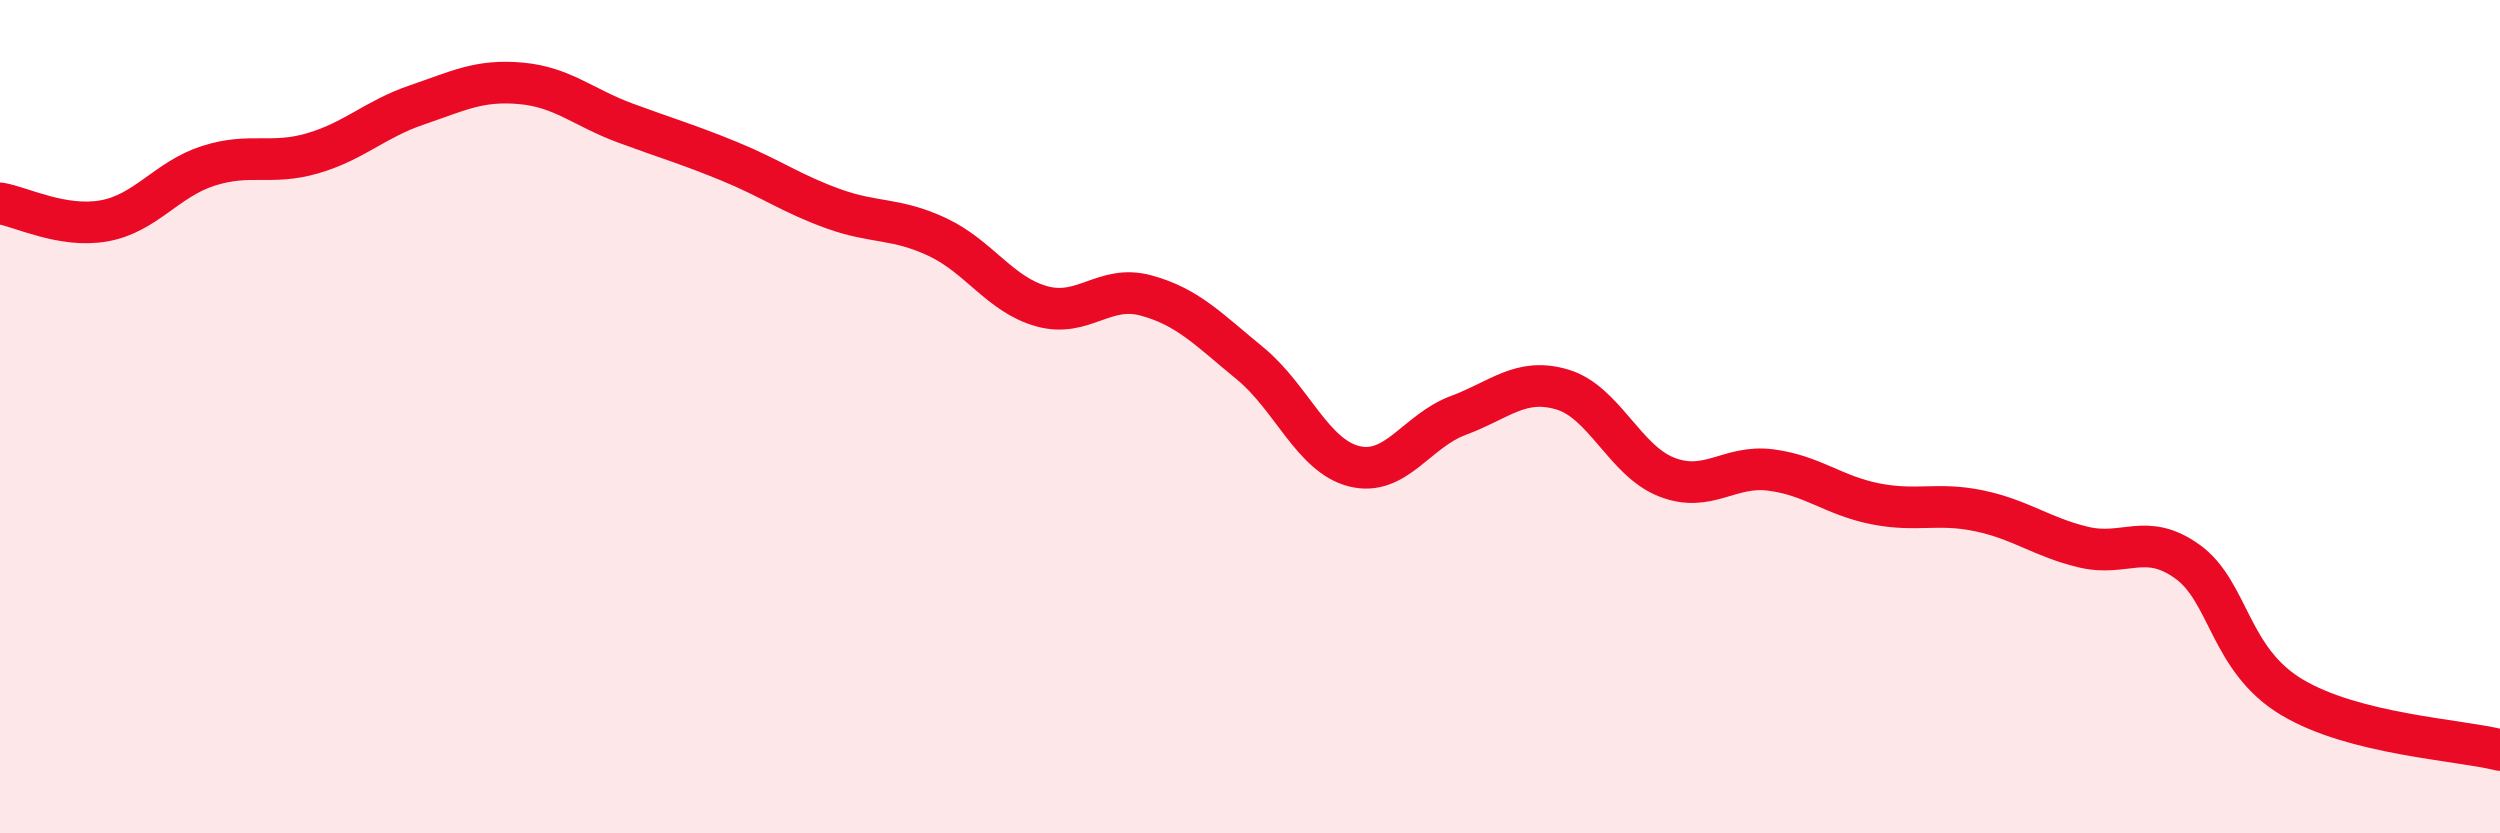
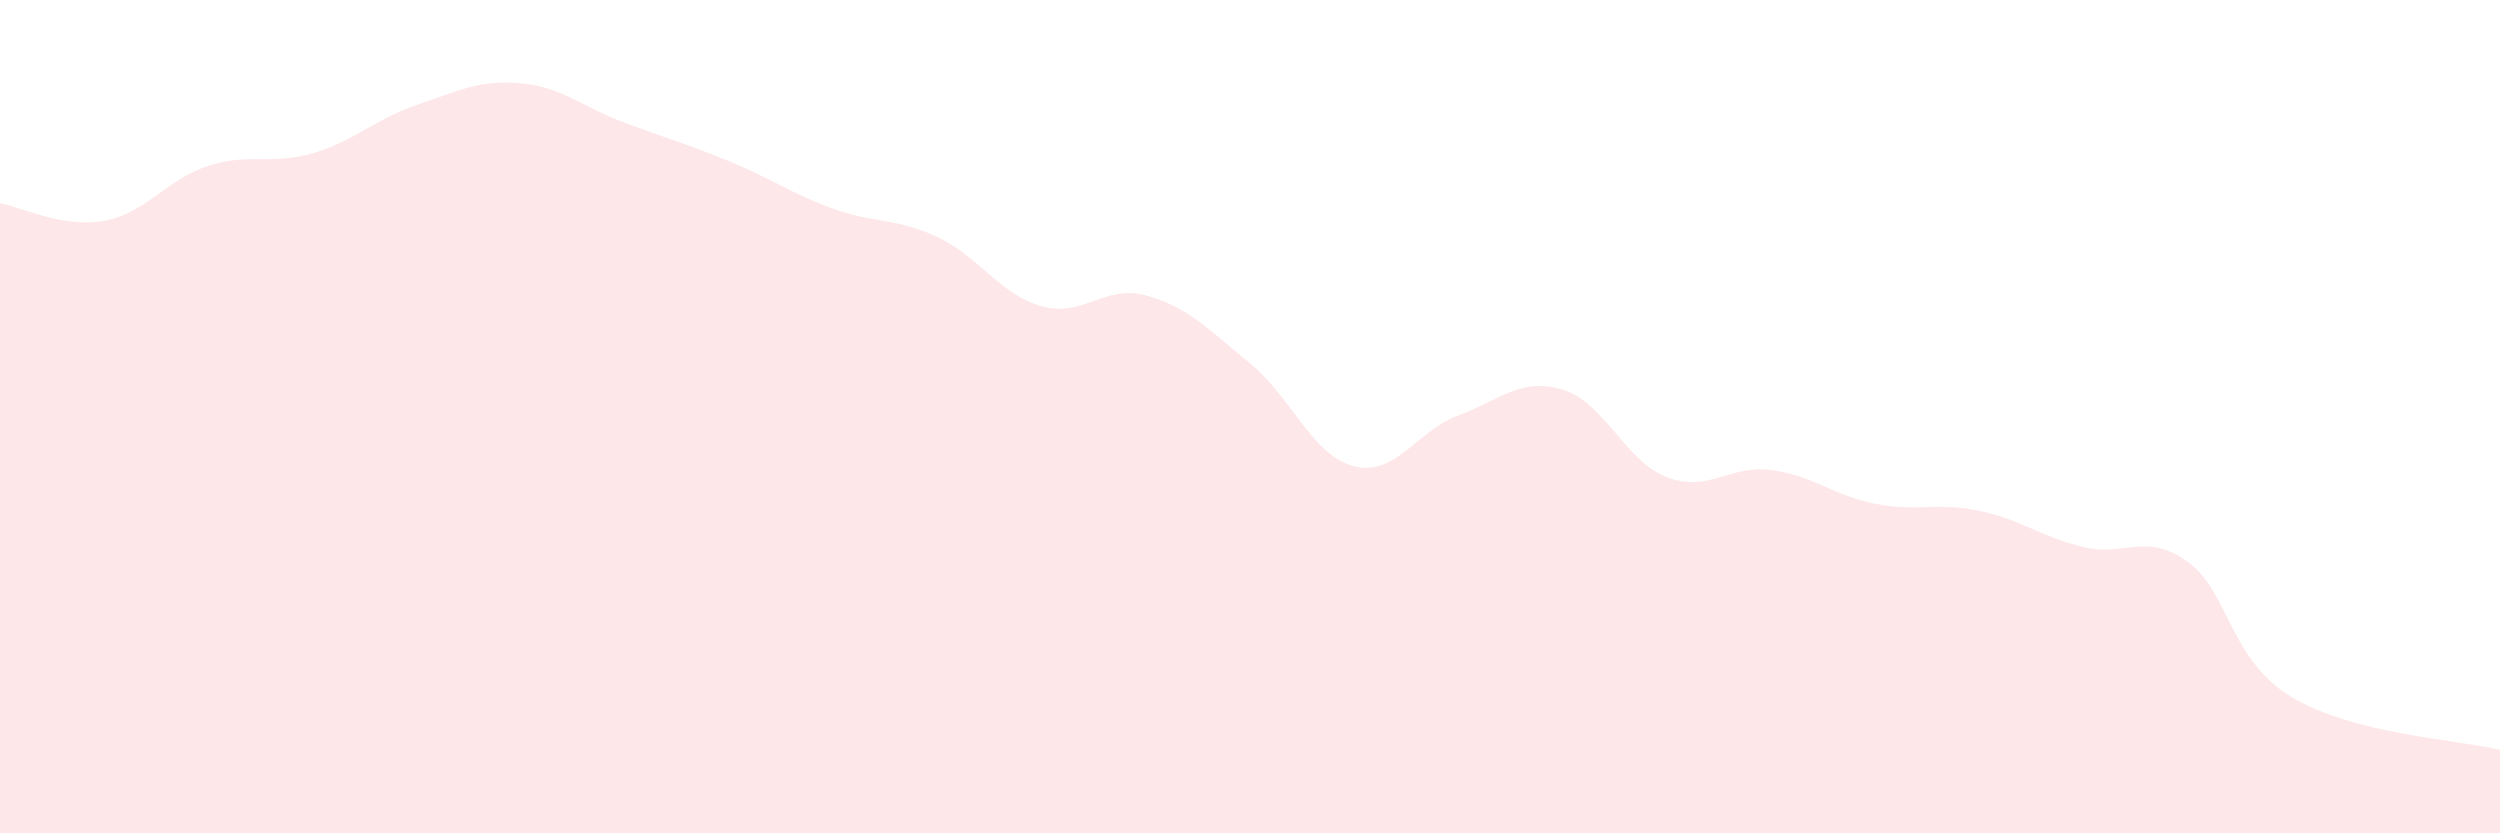
<svg xmlns="http://www.w3.org/2000/svg" width="60" height="20" viewBox="0 0 60 20">
  <path d="M 0,4.88 C 0.5,4.96 1.5,5.48 2.5,5.3 C 3.5,5.12 4,4.3 5,3.98 C 6,3.66 6.5,3.97 7.5,3.68 C 8.5,3.39 9,2.86 10,2.52 C 11,2.18 11.5,1.91 12.5,2 C 13.5,2.09 14,2.58 15,2.95 C 16,3.32 16.5,3.46 17.5,3.87 C 18.5,4.28 19,4.65 20,5.01 C 21,5.37 21.5,5.22 22.5,5.69 C 23.5,6.16 24,7.07 25,7.35 C 26,7.63 26.5,6.82 27.5,7.09 C 28.5,7.36 29,7.9 30,8.72 C 31,9.54 31.5,10.94 32.5,11.19 C 33.5,11.44 34,10.34 35,9.97 C 36,9.6 36.5,9.05 37.5,9.35 C 38.5,9.65 39,11.06 40,11.45 C 41,11.84 41.5,11.15 42.5,11.28 C 43.5,11.41 44,11.89 45,12.09 C 46,12.29 46.5,12.05 47.5,12.26 C 48.5,12.47 49,12.89 50,13.13 C 51,13.37 51.5,12.76 52.5,13.48 C 53.5,14.2 53.5,15.83 55,16.73 C 56.5,17.63 59,17.75 60,18L60 20L0 20Z" fill="#EB0A25" opacity="0.1" stroke-linecap="round" stroke-linejoin="round" />
-   <path d="M 0,4.88 C 0.5,4.96 1.5,5.48 2.5,5.3 C 3.5,5.12 4,4.3 5,3.98 C 6,3.66 6.5,3.97 7.5,3.68 C 8.5,3.39 9,2.86 10,2.52 C 11,2.18 11.5,1.91 12.5,2 C 13.5,2.09 14,2.58 15,2.95 C 16,3.32 16.5,3.46 17.5,3.87 C 18.5,4.28 19,4.65 20,5.01 C 21,5.37 21.5,5.22 22.5,5.69 C 23.5,6.16 24,7.07 25,7.35 C 26,7.63 26.5,6.82 27.5,7.09 C 28.5,7.36 29,7.9 30,8.72 C 31,9.54 31.5,10.94 32.5,11.19 C 33.5,11.44 34,10.34 35,9.97 C 36,9.6 36.5,9.05 37.5,9.35 C 38.5,9.65 39,11.06 40,11.45 C 41,11.84 41.5,11.15 42.5,11.28 C 43.5,11.41 44,11.89 45,12.09 C 46,12.29 46.5,12.05 47.5,12.26 C 48.5,12.47 49,12.89 50,13.13 C 51,13.37 51.5,12.76 52.5,13.48 C 53.5,14.2 53.5,15.83 55,16.73 C 56.5,17.63 59,17.75 60,18" stroke="#EB0A25" stroke-width="1" fill="none" stroke-linecap="round" stroke-linejoin="round" />
</svg>